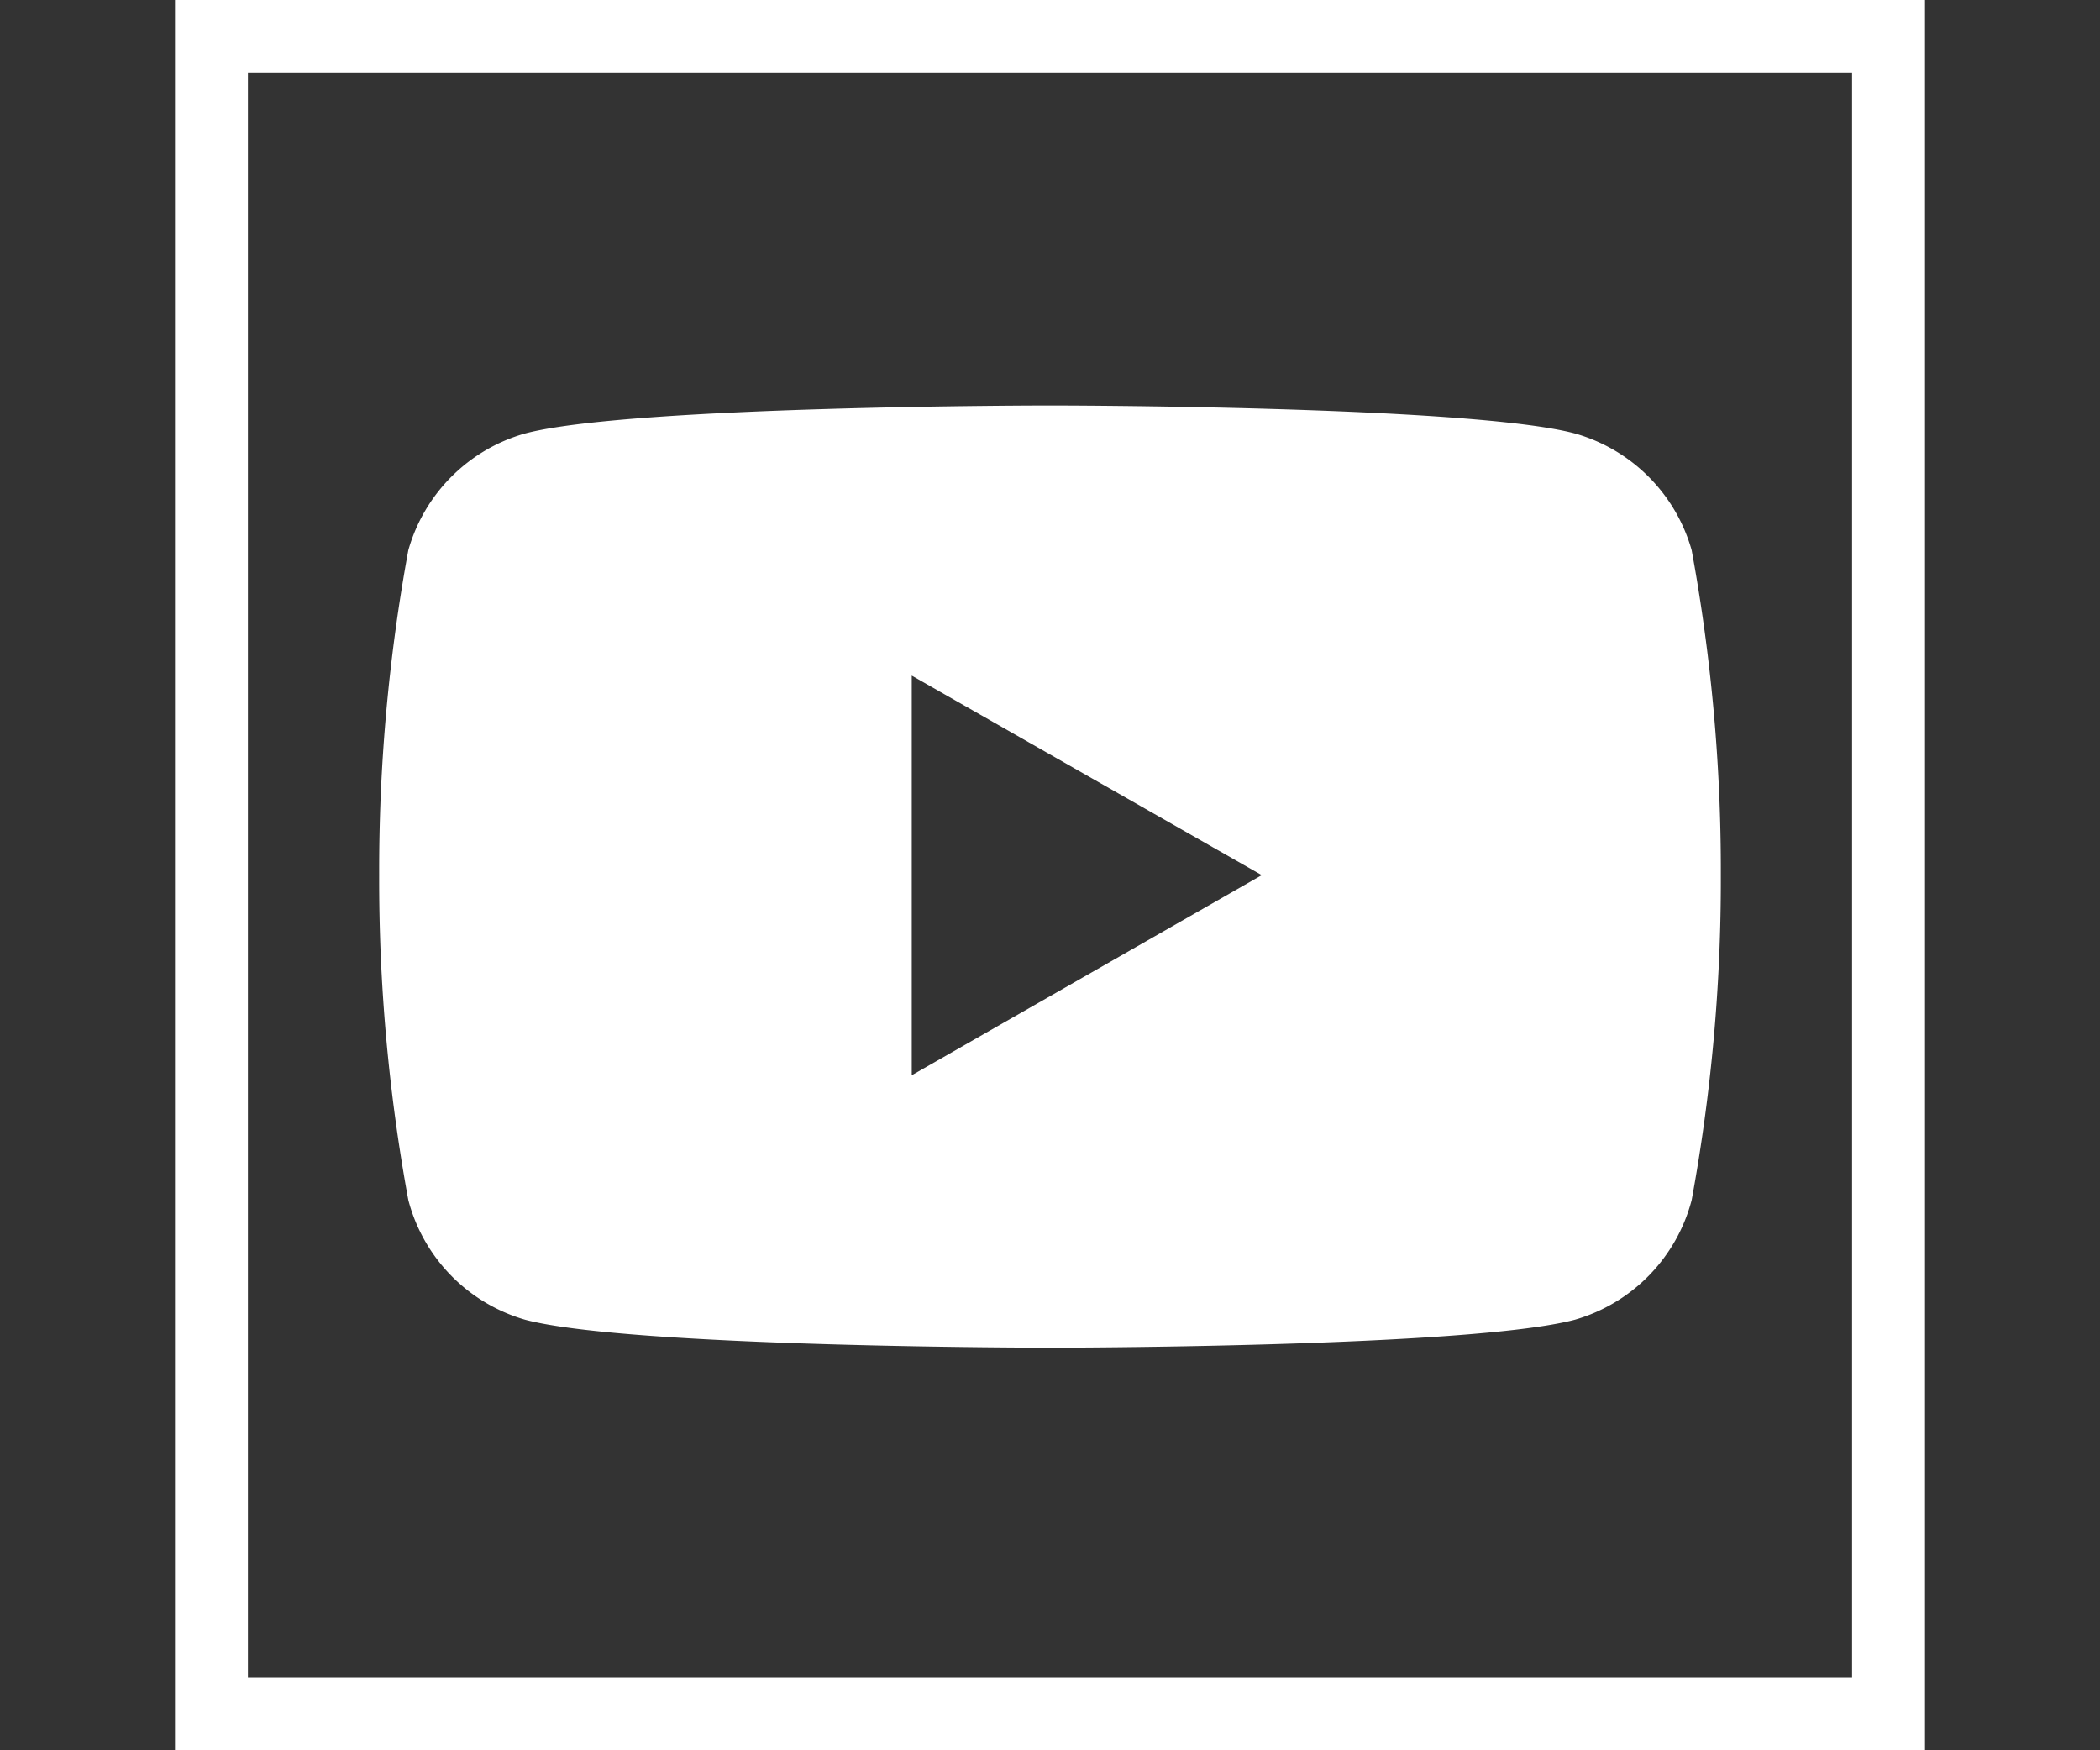
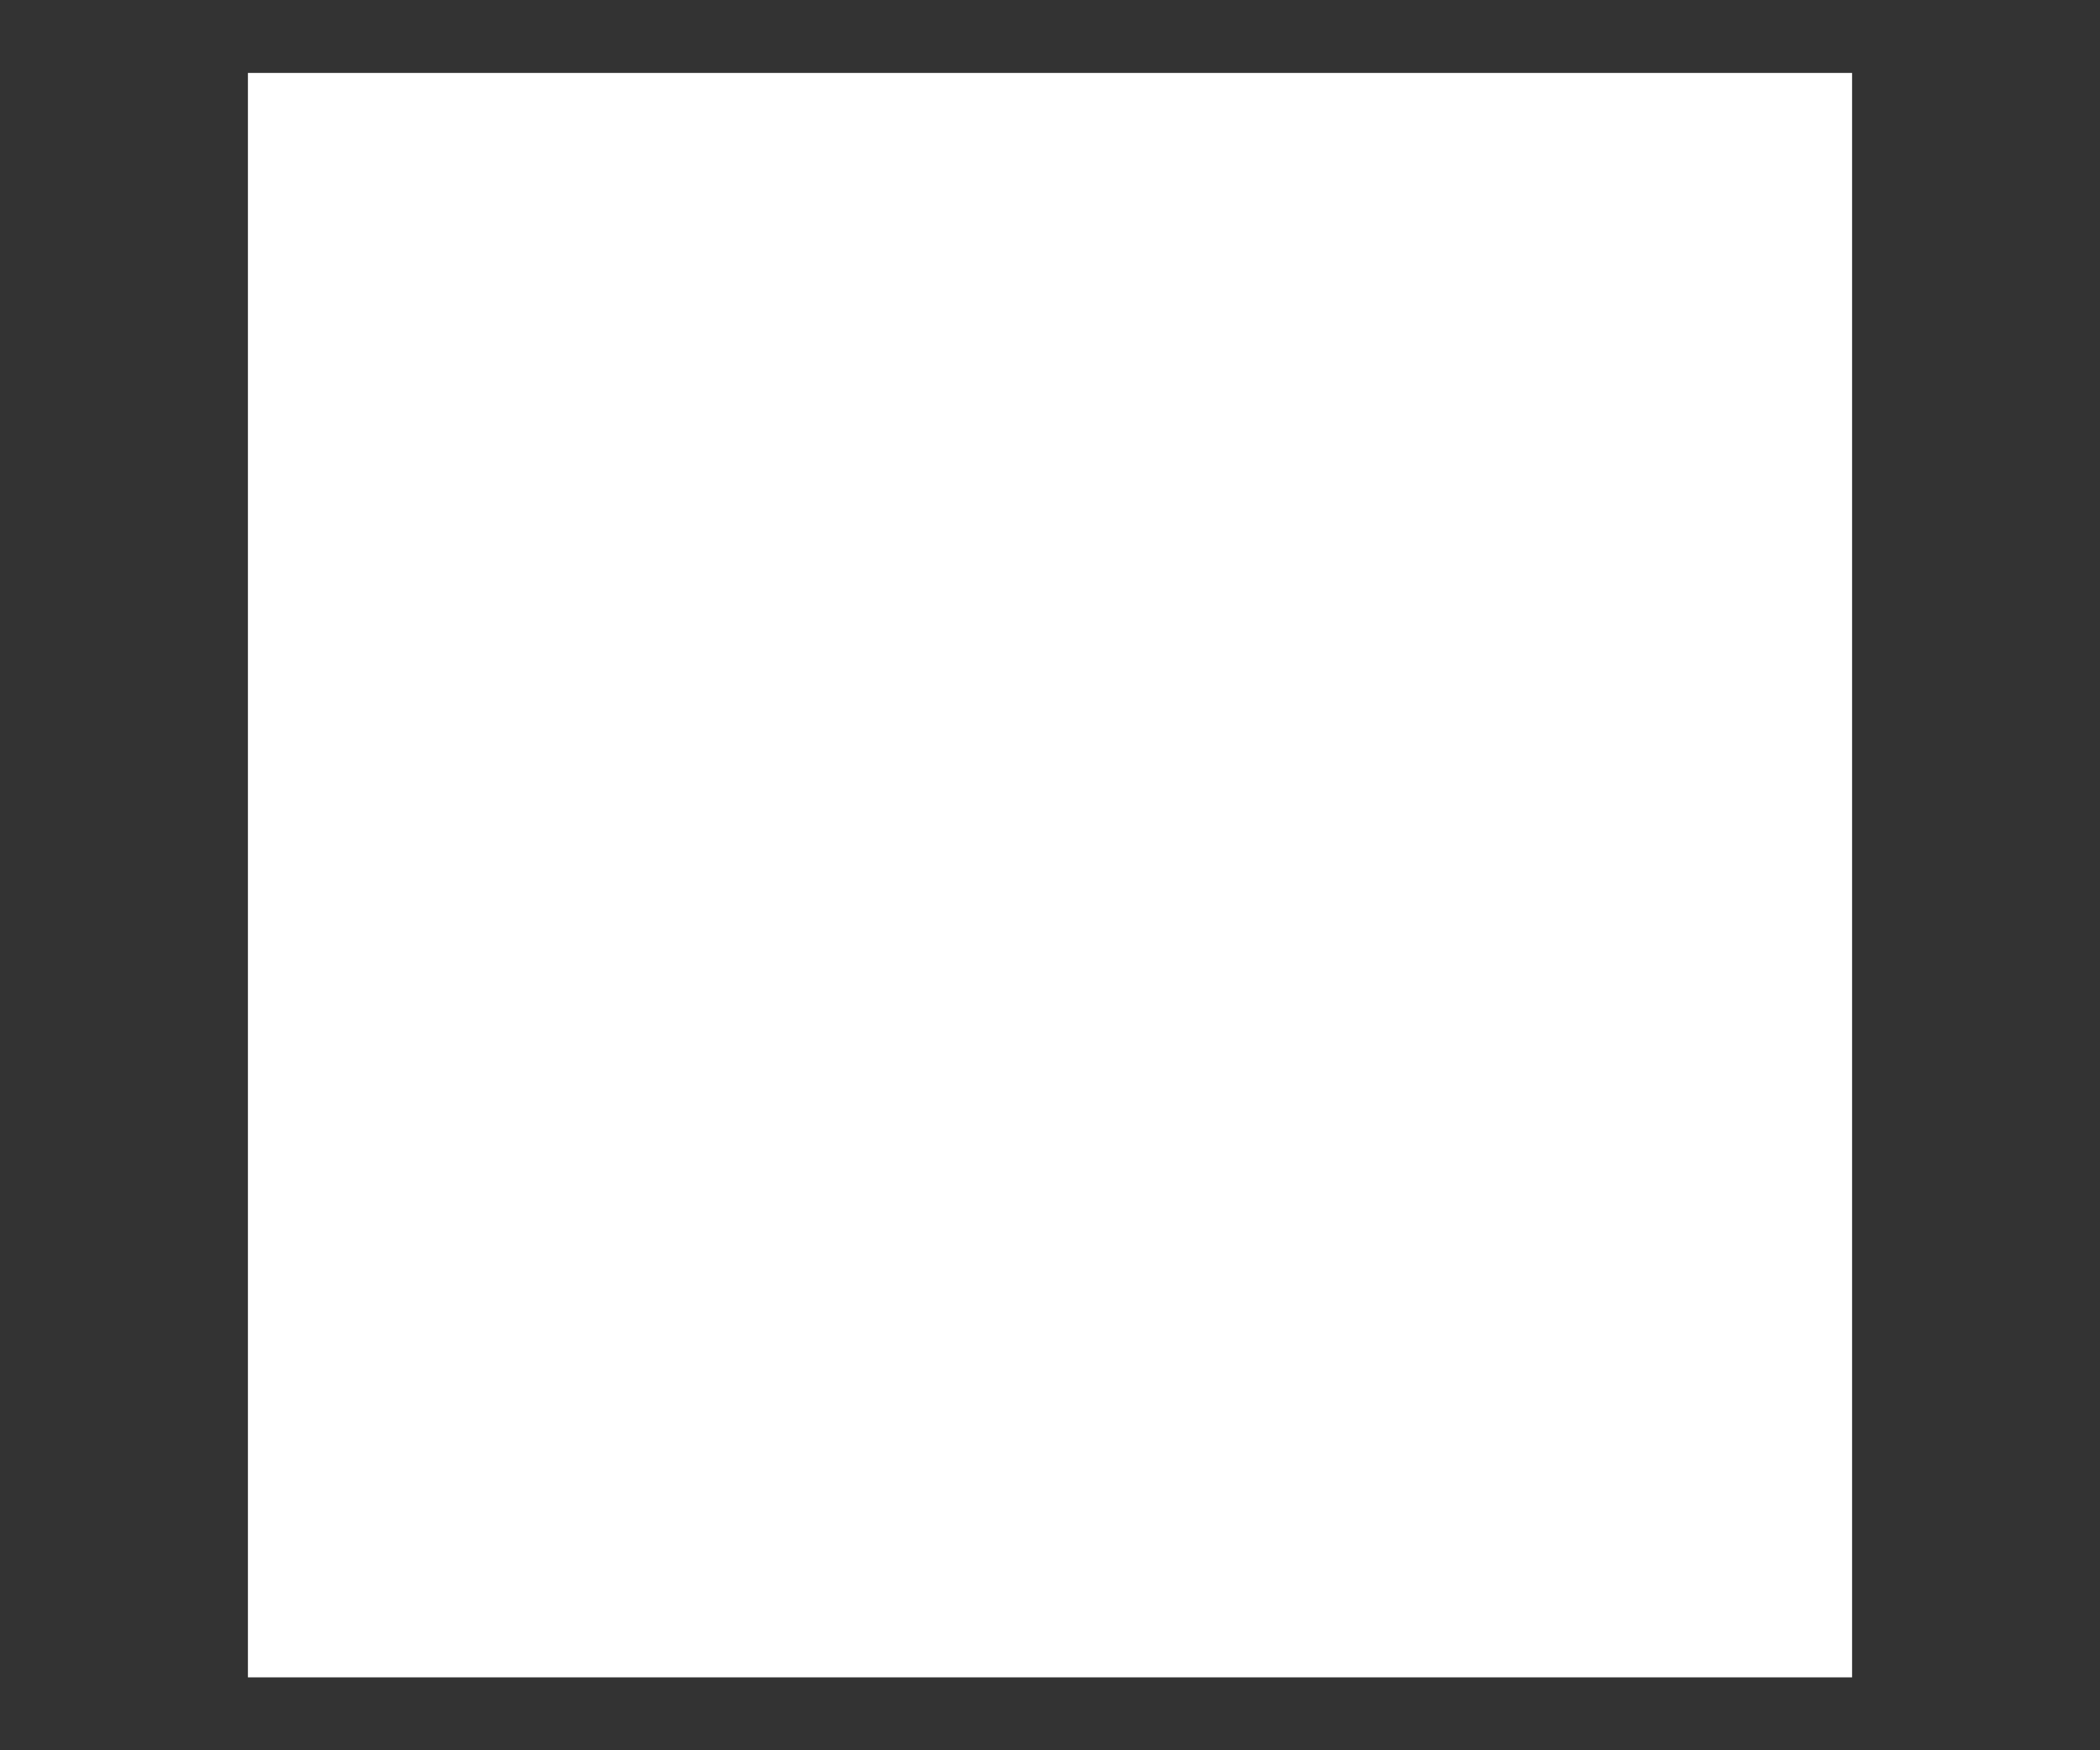
<svg xmlns="http://www.w3.org/2000/svg" viewBox="0 0 36 30">
  <rect x="0" y="0" width="36" height="30" fill="#333333" stroke="none" />
  <defs>
    <style>.cls-1{fill:#fff;}</style>
  </defs>
  <g id="Rahmen">
-     <path class="cls-1" d="M31.75,1.25v27.5H4.25V1.25h27.5M33,0H3V30H33V0Z" />
+     <path class="cls-1" d="M31.75,1.25v27.5H4.25V1.25h27.5M33,0H3H33V0Z" />
  </g>
  <g id="Ebene_3" data-name="Ebene 3">
-     <path class="cls-1" d="M29,9.43a2.9,2.9,0,0,0-2-2c-1.8-.48-9-.48-9-.48s-7.19,0-9,.48A2.9,2.9,0,0,0,7,9.43,30.31,30.31,0,0,0,6.5,15,30.31,30.31,0,0,0,7,20.57a2.9,2.9,0,0,0,2,2.05c1.8.48,9,.48,9,.48s7.19,0,9-.48a2.9,2.9,0,0,0,2-2.05A30.31,30.31,0,0,0,29.5,15,30.31,30.31,0,0,0,29,9.43Zm-13.37,9V11.58l6,3.42Z" />
-   </g>
+     </g>
</svg>